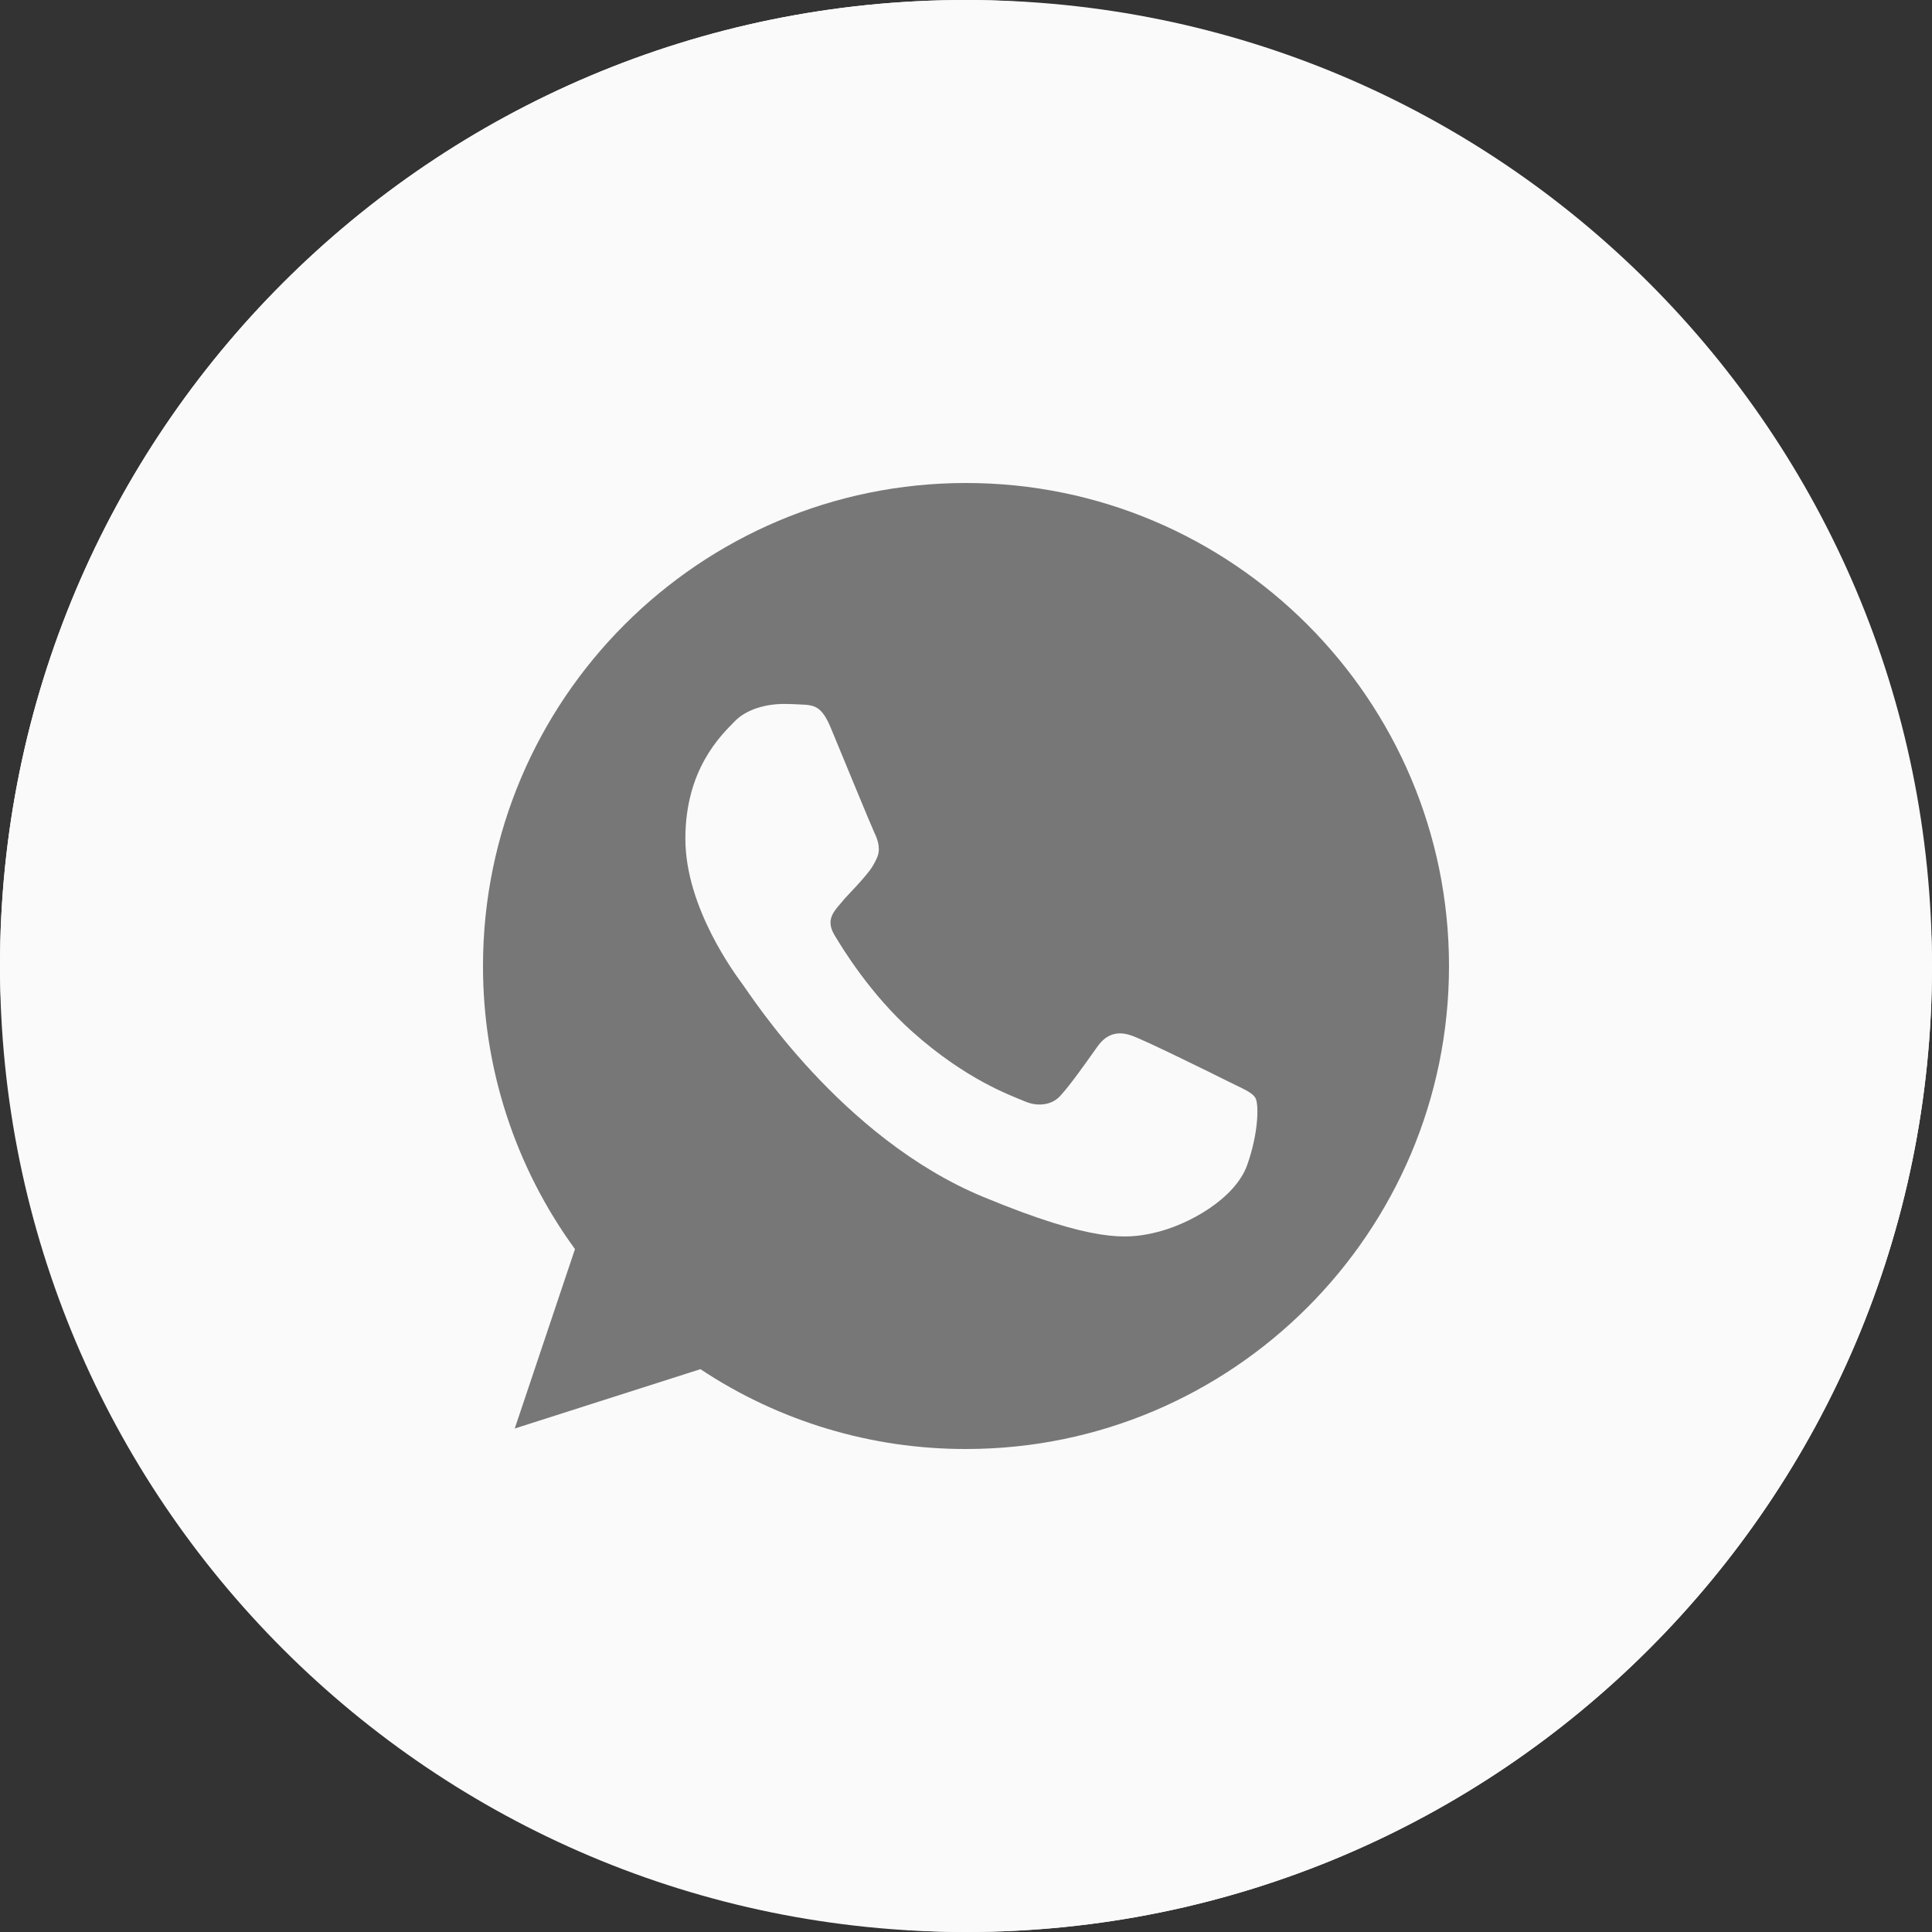
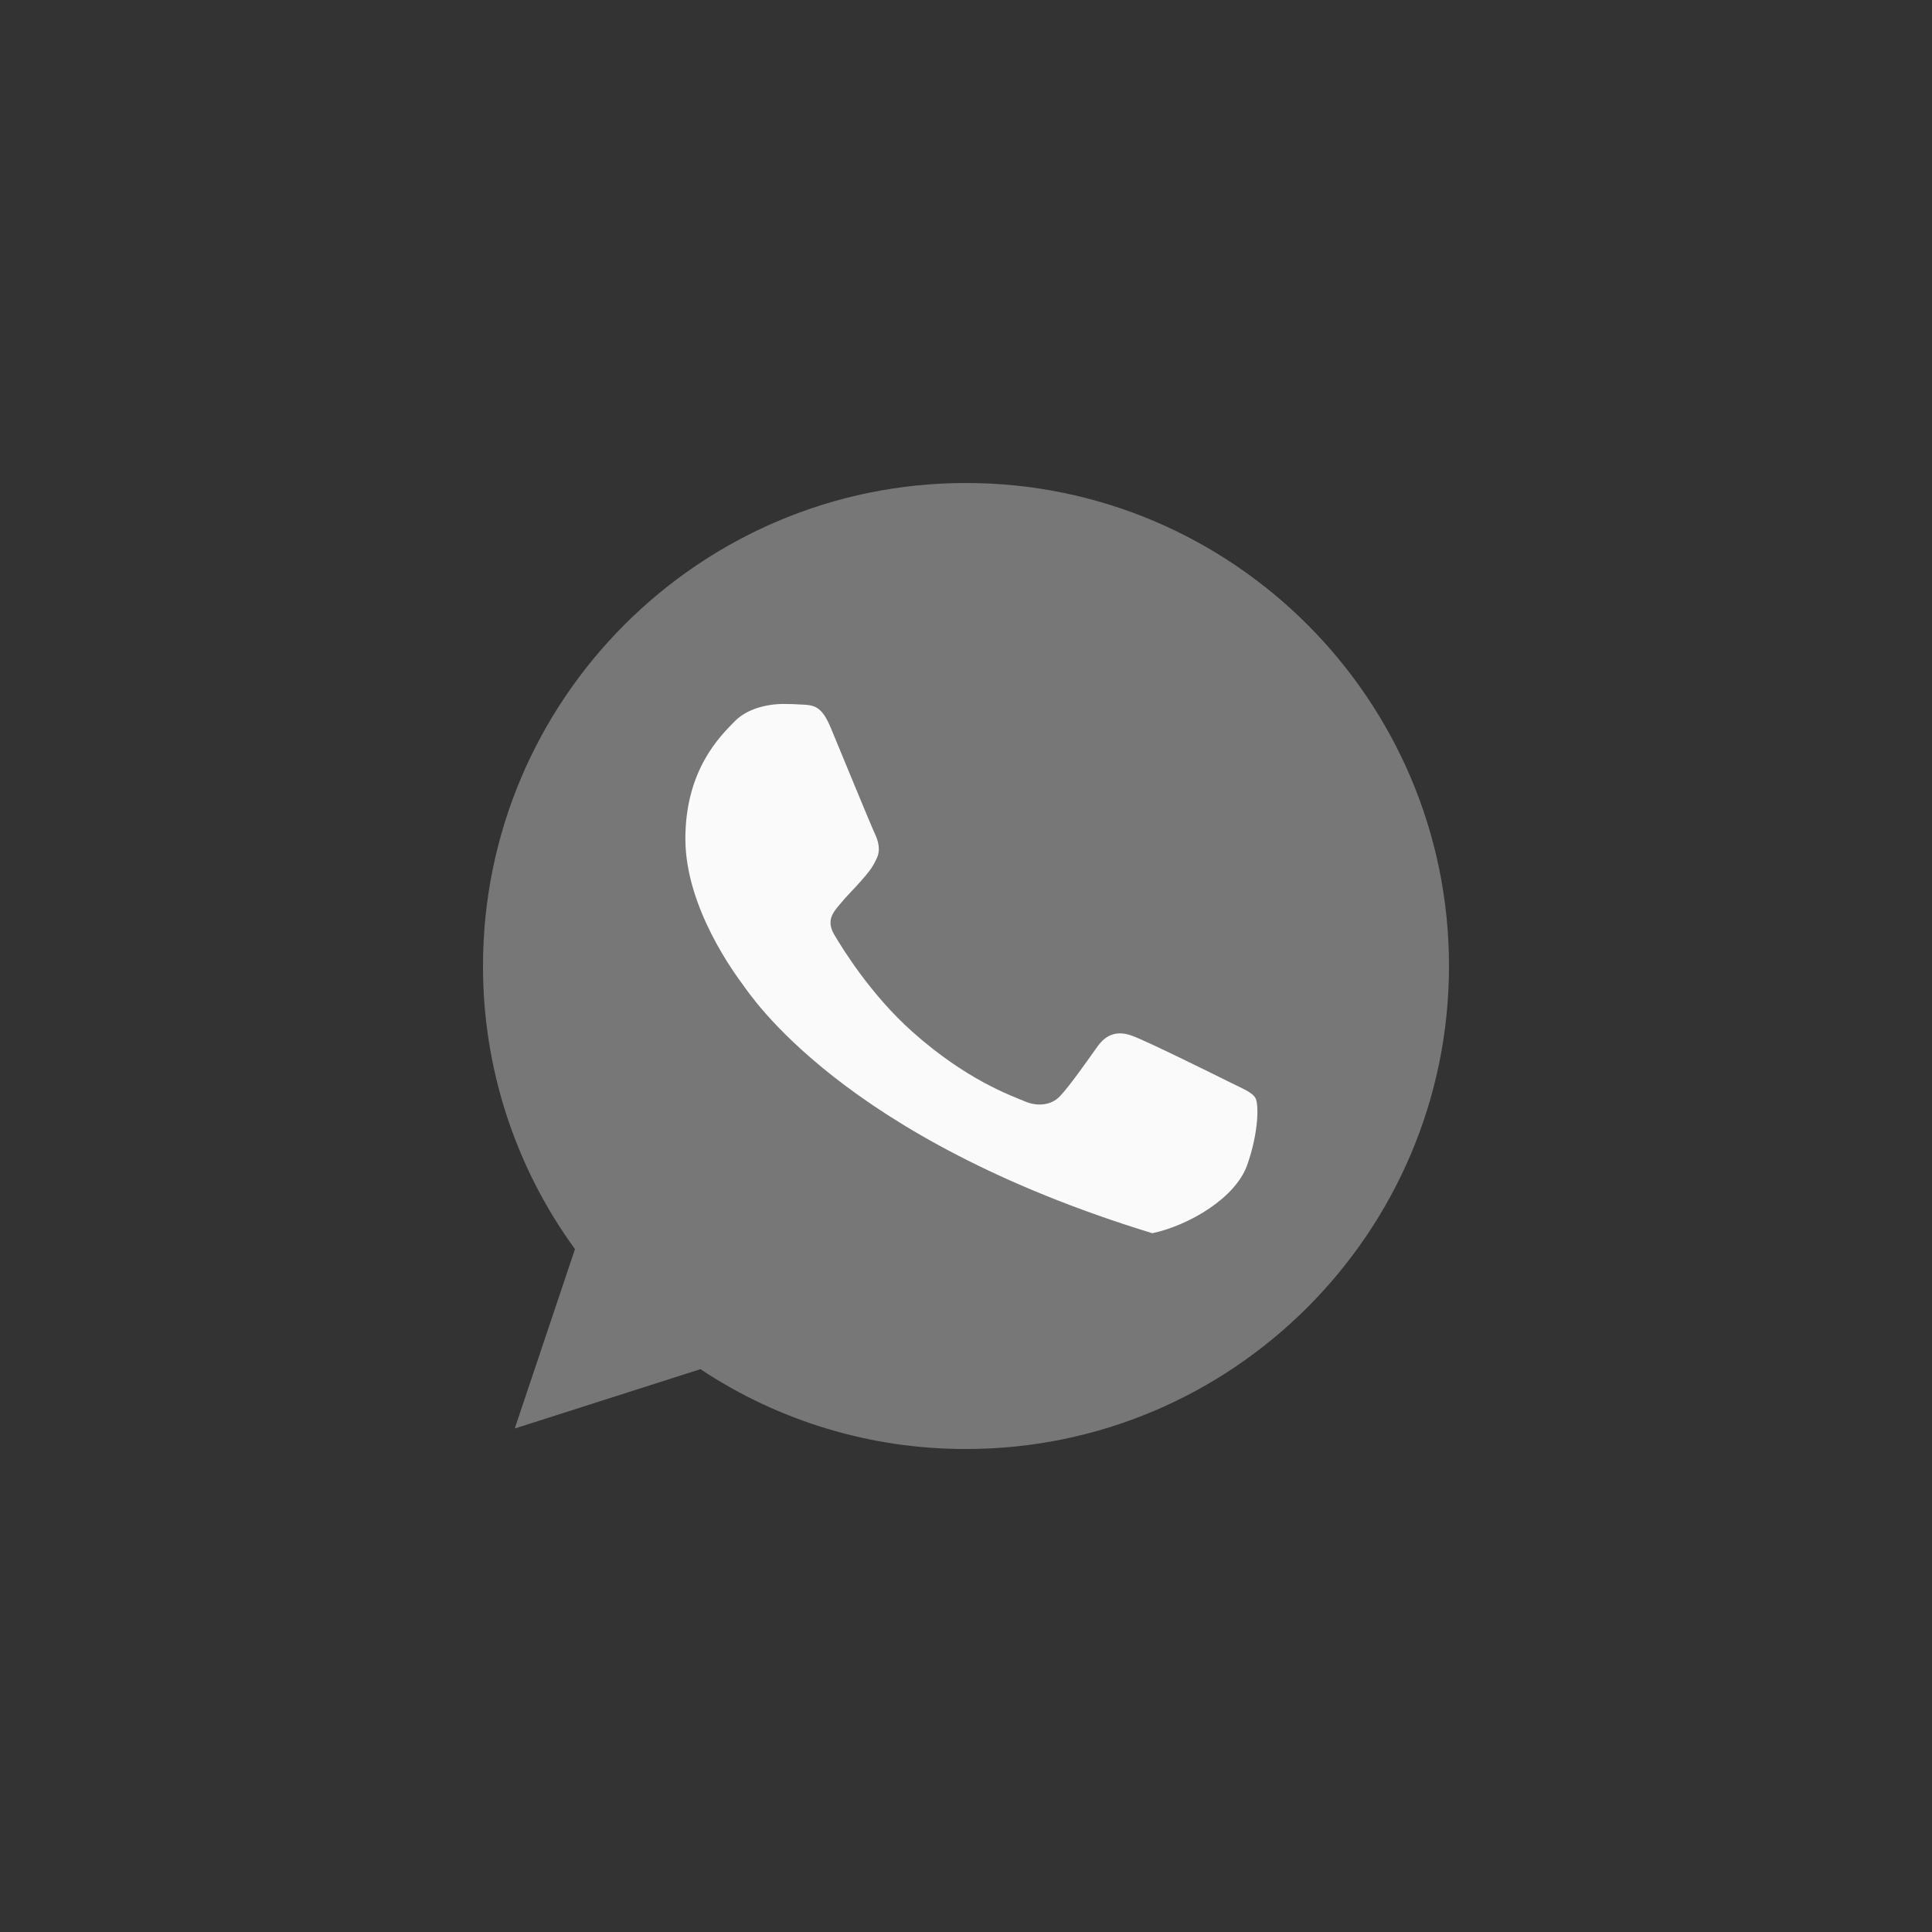
<svg xmlns="http://www.w3.org/2000/svg" width="28" height="28" viewBox="0 0 28 28" fill="none">
  <rect x="0" y="0" width="28" height="28" fill="#333333" stroke="none" />
-   <path d="M0 14C0 6.268 6.268 0 14 0C21.732 0 28 6.268 28 14C28 21.732 21.732 28 14 28C6.268 28 0 21.732 0 14Z" fill="#FAFAFA" />
-   <rect width="28" height="28" rx="14" fill="#FAFAFA" />
  <g clip-path="url(#clip0_64_25)">
    <path d="M14.002 7H13.998C10.139 7 7 10.139 7 14C6.998 15.474 7.464 16.911 8.333 18.103L7.46 20.703L10.151 19.843C11.292 20.601 12.632 21.003 14.002 21C17.861 21 21 17.86 21 14C21 10.14 17.861 7 14.002 7Z" fill="#777777" />
-     <path d="M18.075 16.885C17.906 17.362 17.236 17.757 16.701 17.873C16.335 17.951 15.858 18.013 14.249 17.346C12.192 16.494 10.867 14.403 10.764 14.268C10.665 14.132 9.933 13.161 9.933 12.156C9.933 11.152 10.443 10.663 10.649 10.453C10.818 10.28 11.097 10.202 11.364 10.202C11.451 10.202 11.529 10.206 11.599 10.21C11.805 10.218 11.908 10.23 12.043 10.555C12.212 10.962 12.624 11.966 12.673 12.07C12.723 12.173 12.772 12.313 12.702 12.449C12.637 12.589 12.579 12.651 12.476 12.77C12.373 12.889 12.274 12.98 12.171 13.107C12.077 13.219 11.97 13.338 12.089 13.543C12.208 13.745 12.619 14.416 13.225 14.955C14.006 15.65 14.64 15.873 14.866 15.967C15.035 16.037 15.236 16.02 15.36 15.889C15.516 15.72 15.71 15.44 15.907 15.165C16.047 14.967 16.223 14.942 16.409 15.012C16.598 15.078 17.598 15.572 17.804 15.675C18.009 15.778 18.145 15.827 18.195 15.914C18.244 16 18.244 16.407 18.075 16.885Z" fill="#FAFAFA" />
+     <path d="M18.075 16.885C17.906 17.362 17.236 17.757 16.701 17.873C12.192 16.494 10.867 14.403 10.764 14.268C10.665 14.132 9.933 13.161 9.933 12.156C9.933 11.152 10.443 10.663 10.649 10.453C10.818 10.28 11.097 10.202 11.364 10.202C11.451 10.202 11.529 10.206 11.599 10.21C11.805 10.218 11.908 10.23 12.043 10.555C12.212 10.962 12.624 11.966 12.673 12.07C12.723 12.173 12.772 12.313 12.702 12.449C12.637 12.589 12.579 12.651 12.476 12.77C12.373 12.889 12.274 12.98 12.171 13.107C12.077 13.219 11.97 13.338 12.089 13.543C12.208 13.745 12.619 14.416 13.225 14.955C14.006 15.65 14.64 15.873 14.866 15.967C15.035 16.037 15.236 16.02 15.36 15.889C15.516 15.72 15.71 15.44 15.907 15.165C16.047 14.967 16.223 14.942 16.409 15.012C16.598 15.078 17.598 15.572 17.804 15.675C18.009 15.778 18.145 15.827 18.195 15.914C18.244 16 18.244 16.407 18.075 16.885Z" fill="#FAFAFA" />
  </g>
  <defs>
    <clipPath id="clip0_64_25">
      <rect width="14" height="14" fill="white" transform="translate(7 7)" />
    </clipPath>
  </defs>
</svg>